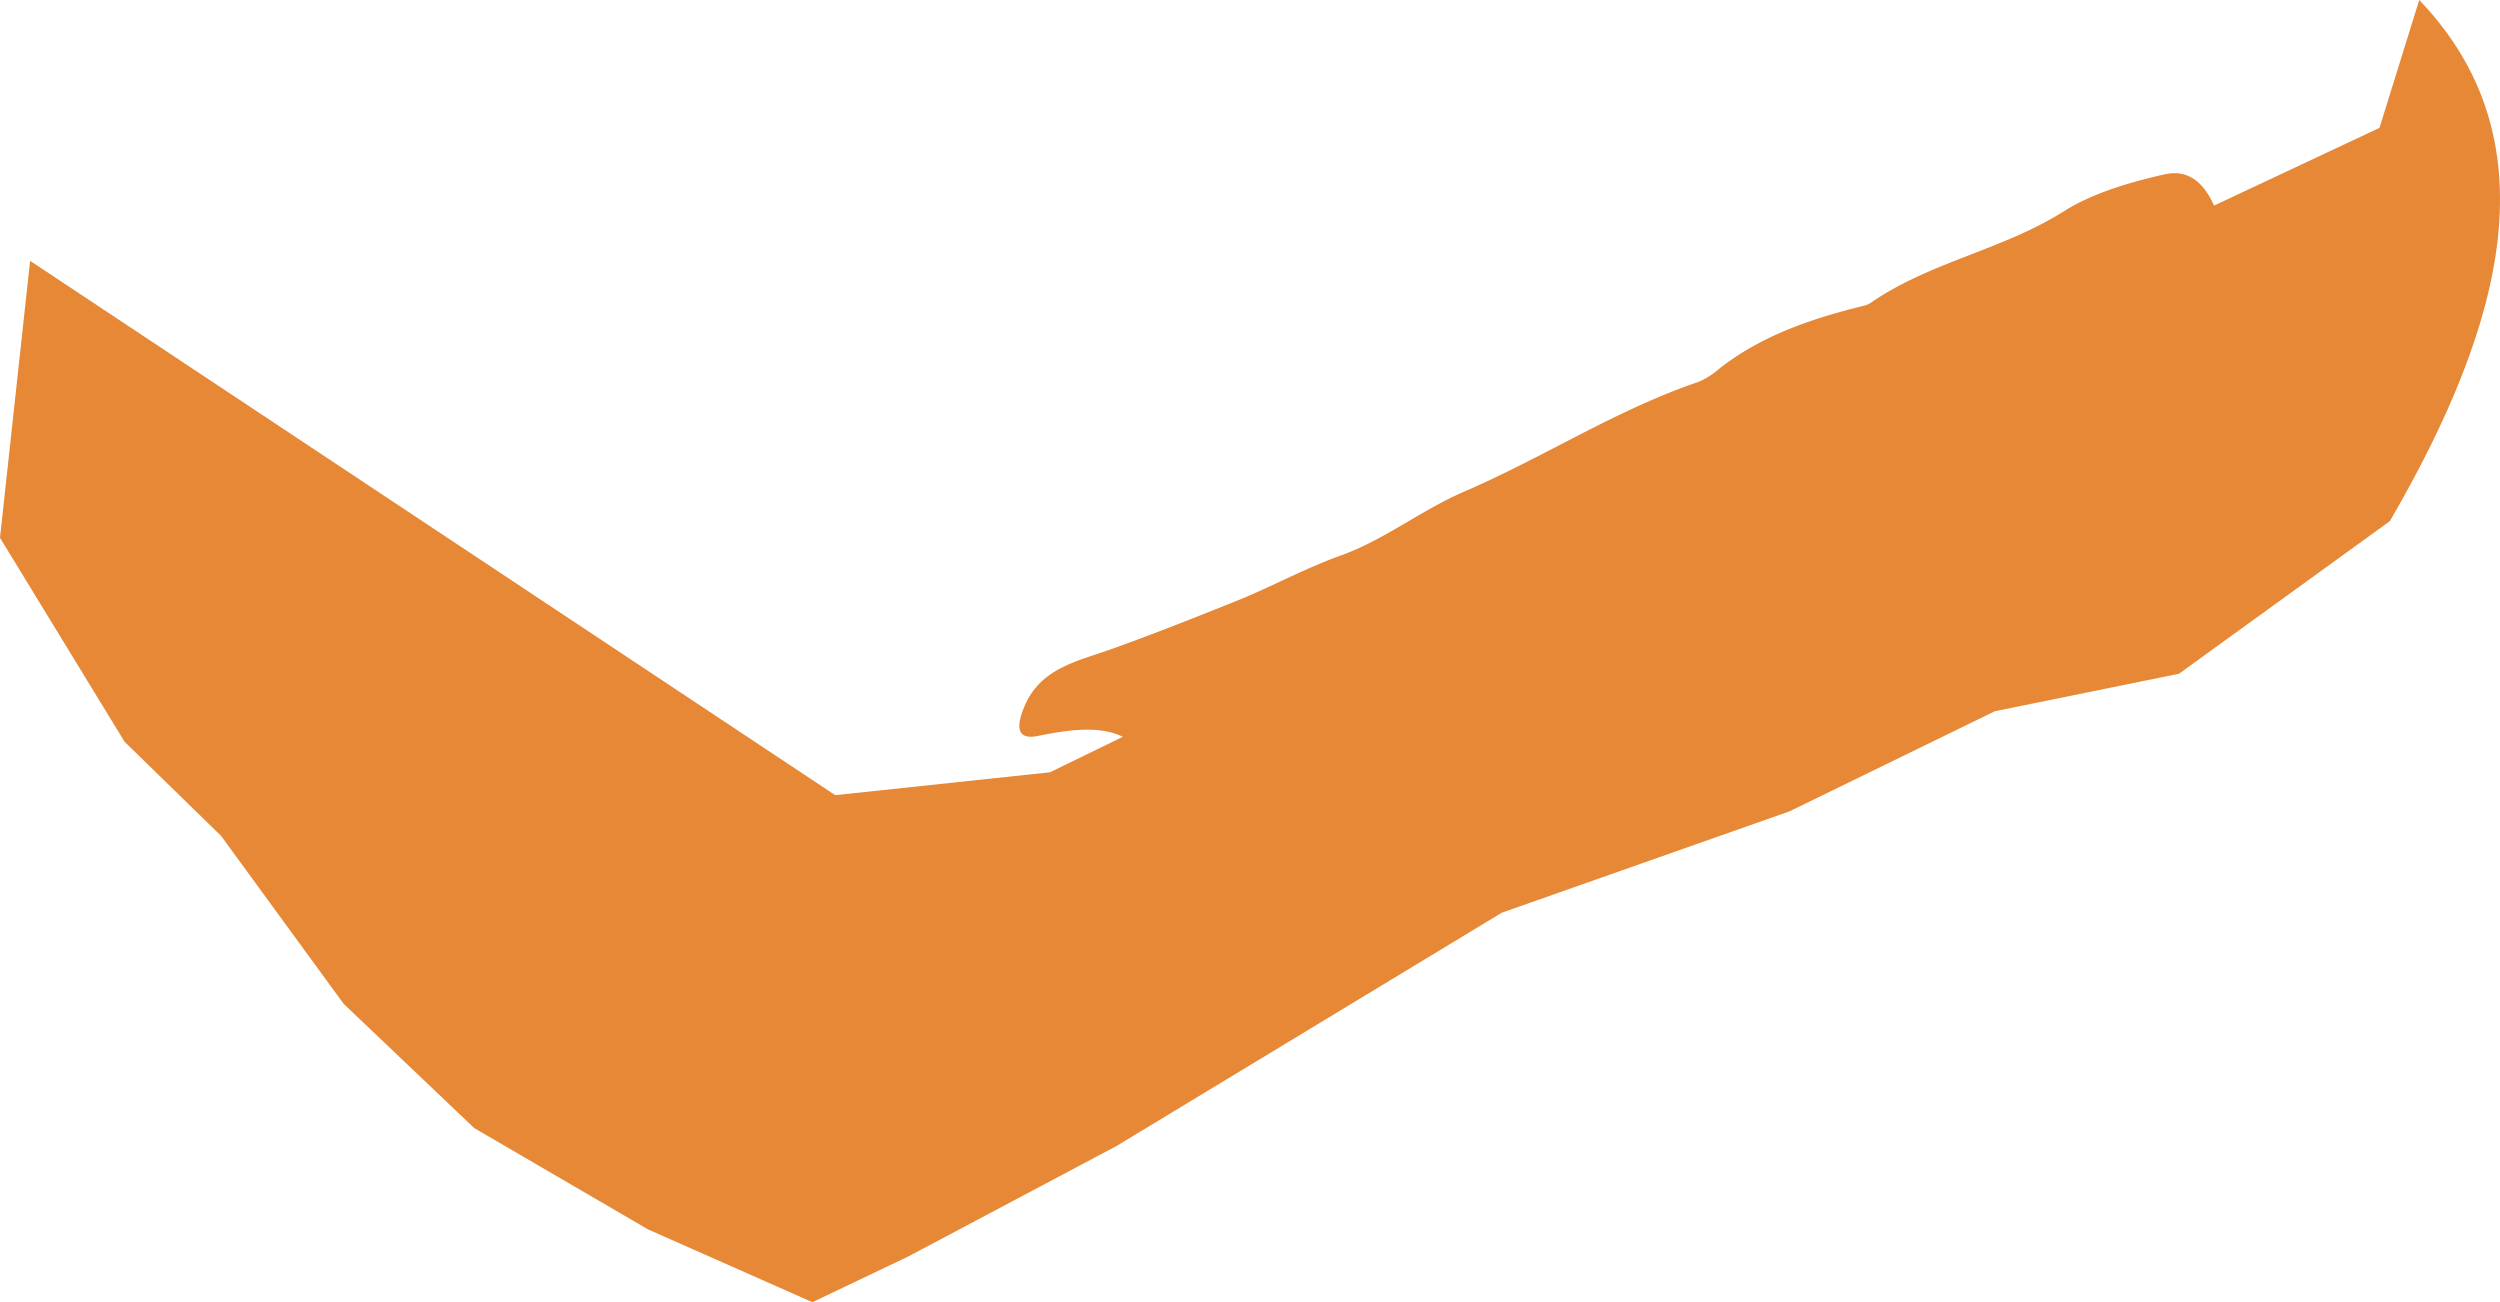
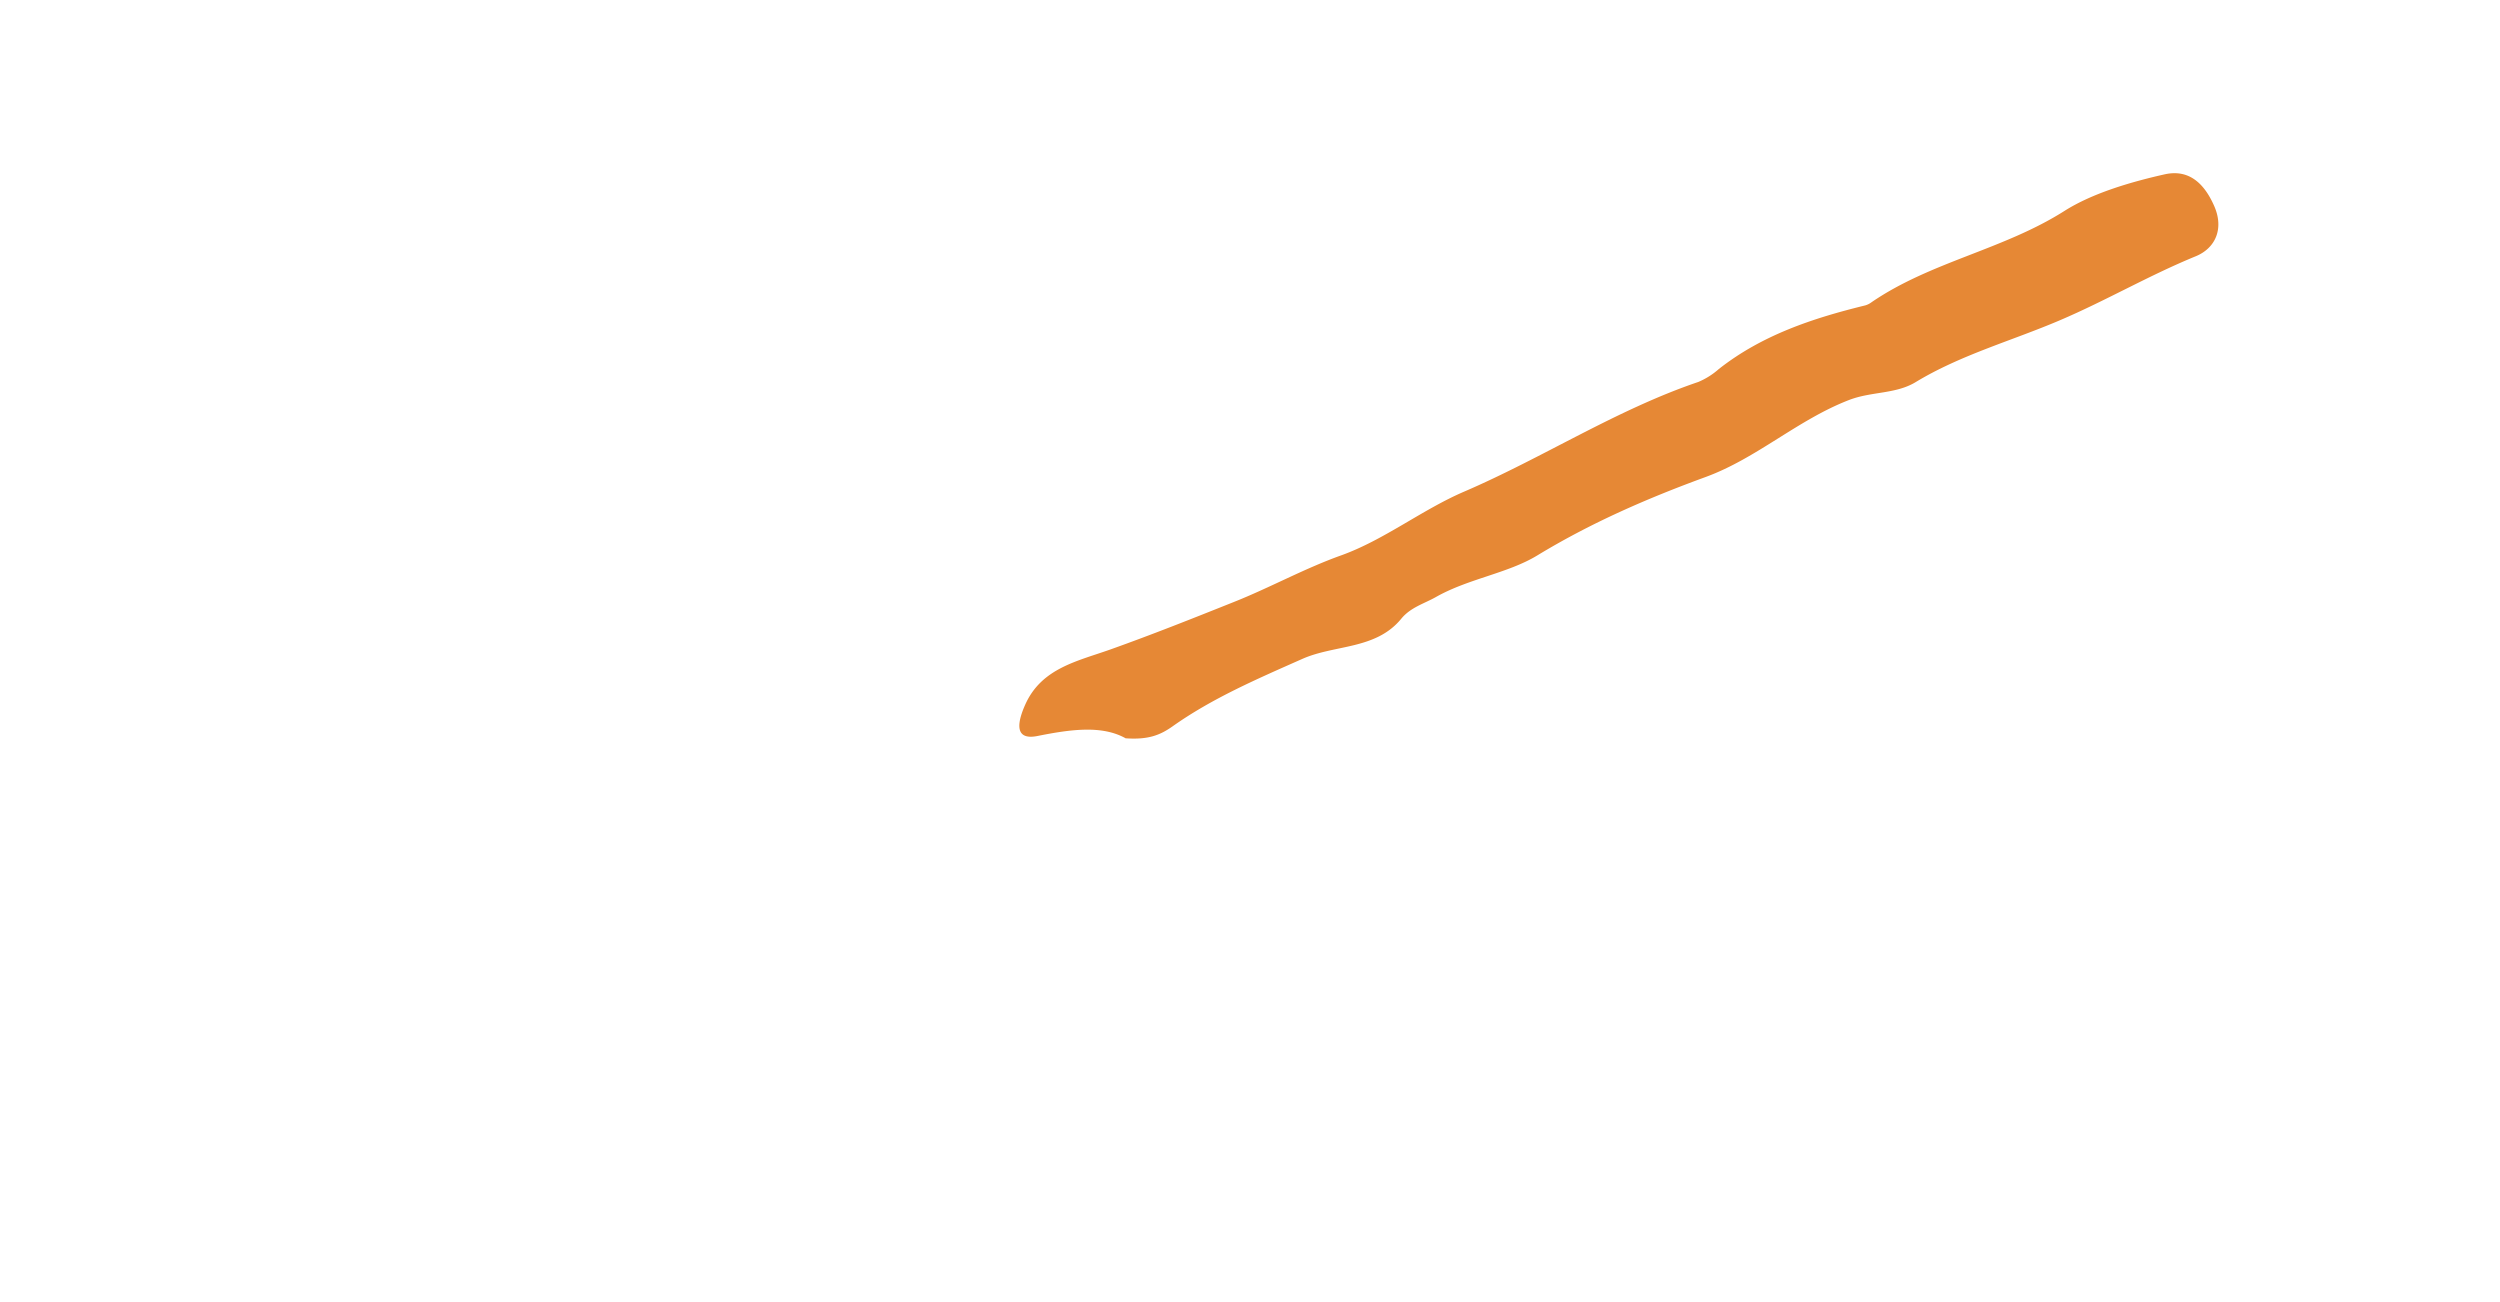
<svg xmlns="http://www.w3.org/2000/svg" width="620.817" height="323.372" viewBox="0 0 620.817 323.372">
  <g id="Group_952" data-name="Group 952" transform="translate(-5.511 -158.158)">
-     <path id="Path_201" data-name="Path 201" d="M-331.554,118.914l7.477-68.776,199.935,132.684,53.31-5.676L218.245,36.418l41.089-19.3,9.878-31.757c33.01,34.482,21.493,79.837-7.3,129.416l-52.366,37.891-45.736,9.312-50.936,24.841-71.5,25.192-95.7,57.952-51.624,27.383-23.864,11.384-40.822-18.079L-213.8,265.487l-32.429-30.86-30.414-41.679-23.969-23.379Z" transform="translate(337.064 172.794)" fill="#e68835" />
    <path id="Path_202" data-name="Path 202" d="M66.752,10.674c2.568,5.726.356,10.595-4.575,12.6C50.639,28,39.894,34.287,28.473,39.156c-11.955,5.106-24.587,8.56-35.8,15.349-4.959,3.009-10.948,2.3-16.5,4.426C-36.61,63.86-46.734,73.394-59.453,78.059c-14.522,5.312-28.454,11.362-41.824,19.479-7.32,4.458-17.06,5.756-25.12,10.3-3.009,1.713-6.343,2.568-8.707,5.462-6.346,7.7-16.5,6.346-24.614,9.977-11.1,4.929-22.255,9.708-32.173,16.734-3.1,2.184-6.022,3.335-11.628,2.951-5.845-3.275-13.549-2.244-21.812-.59-6.436,1.327-4.692-4.249-3.128-7.763,4.042-9.061,12.9-10.772,21.132-13.7,10.271-3.659,20.425-7.7,30.549-11.745,9.09-3.6,17.591-8.353,26.858-11.658,10.627-3.838,19.924-11.247,30.372-15.763,19.715-8.47,37.809-20.335,58.234-27.271a18.59,18.59,0,0,0,5.106-3.218c10.744-8.44,23.316-12.6,36.335-15.79a4.818,4.818,0,0,0,1.594-.8c14.7-10.064,32.7-13.018,47.9-22.669,6.846-4.339,16.233-7.143,24.91-9.09C60.673,1.554,64.391,5.362,66.752,10.674Z" transform="translate(488.558 198.537)" fill="#e68835" />
  </g>
</svg>